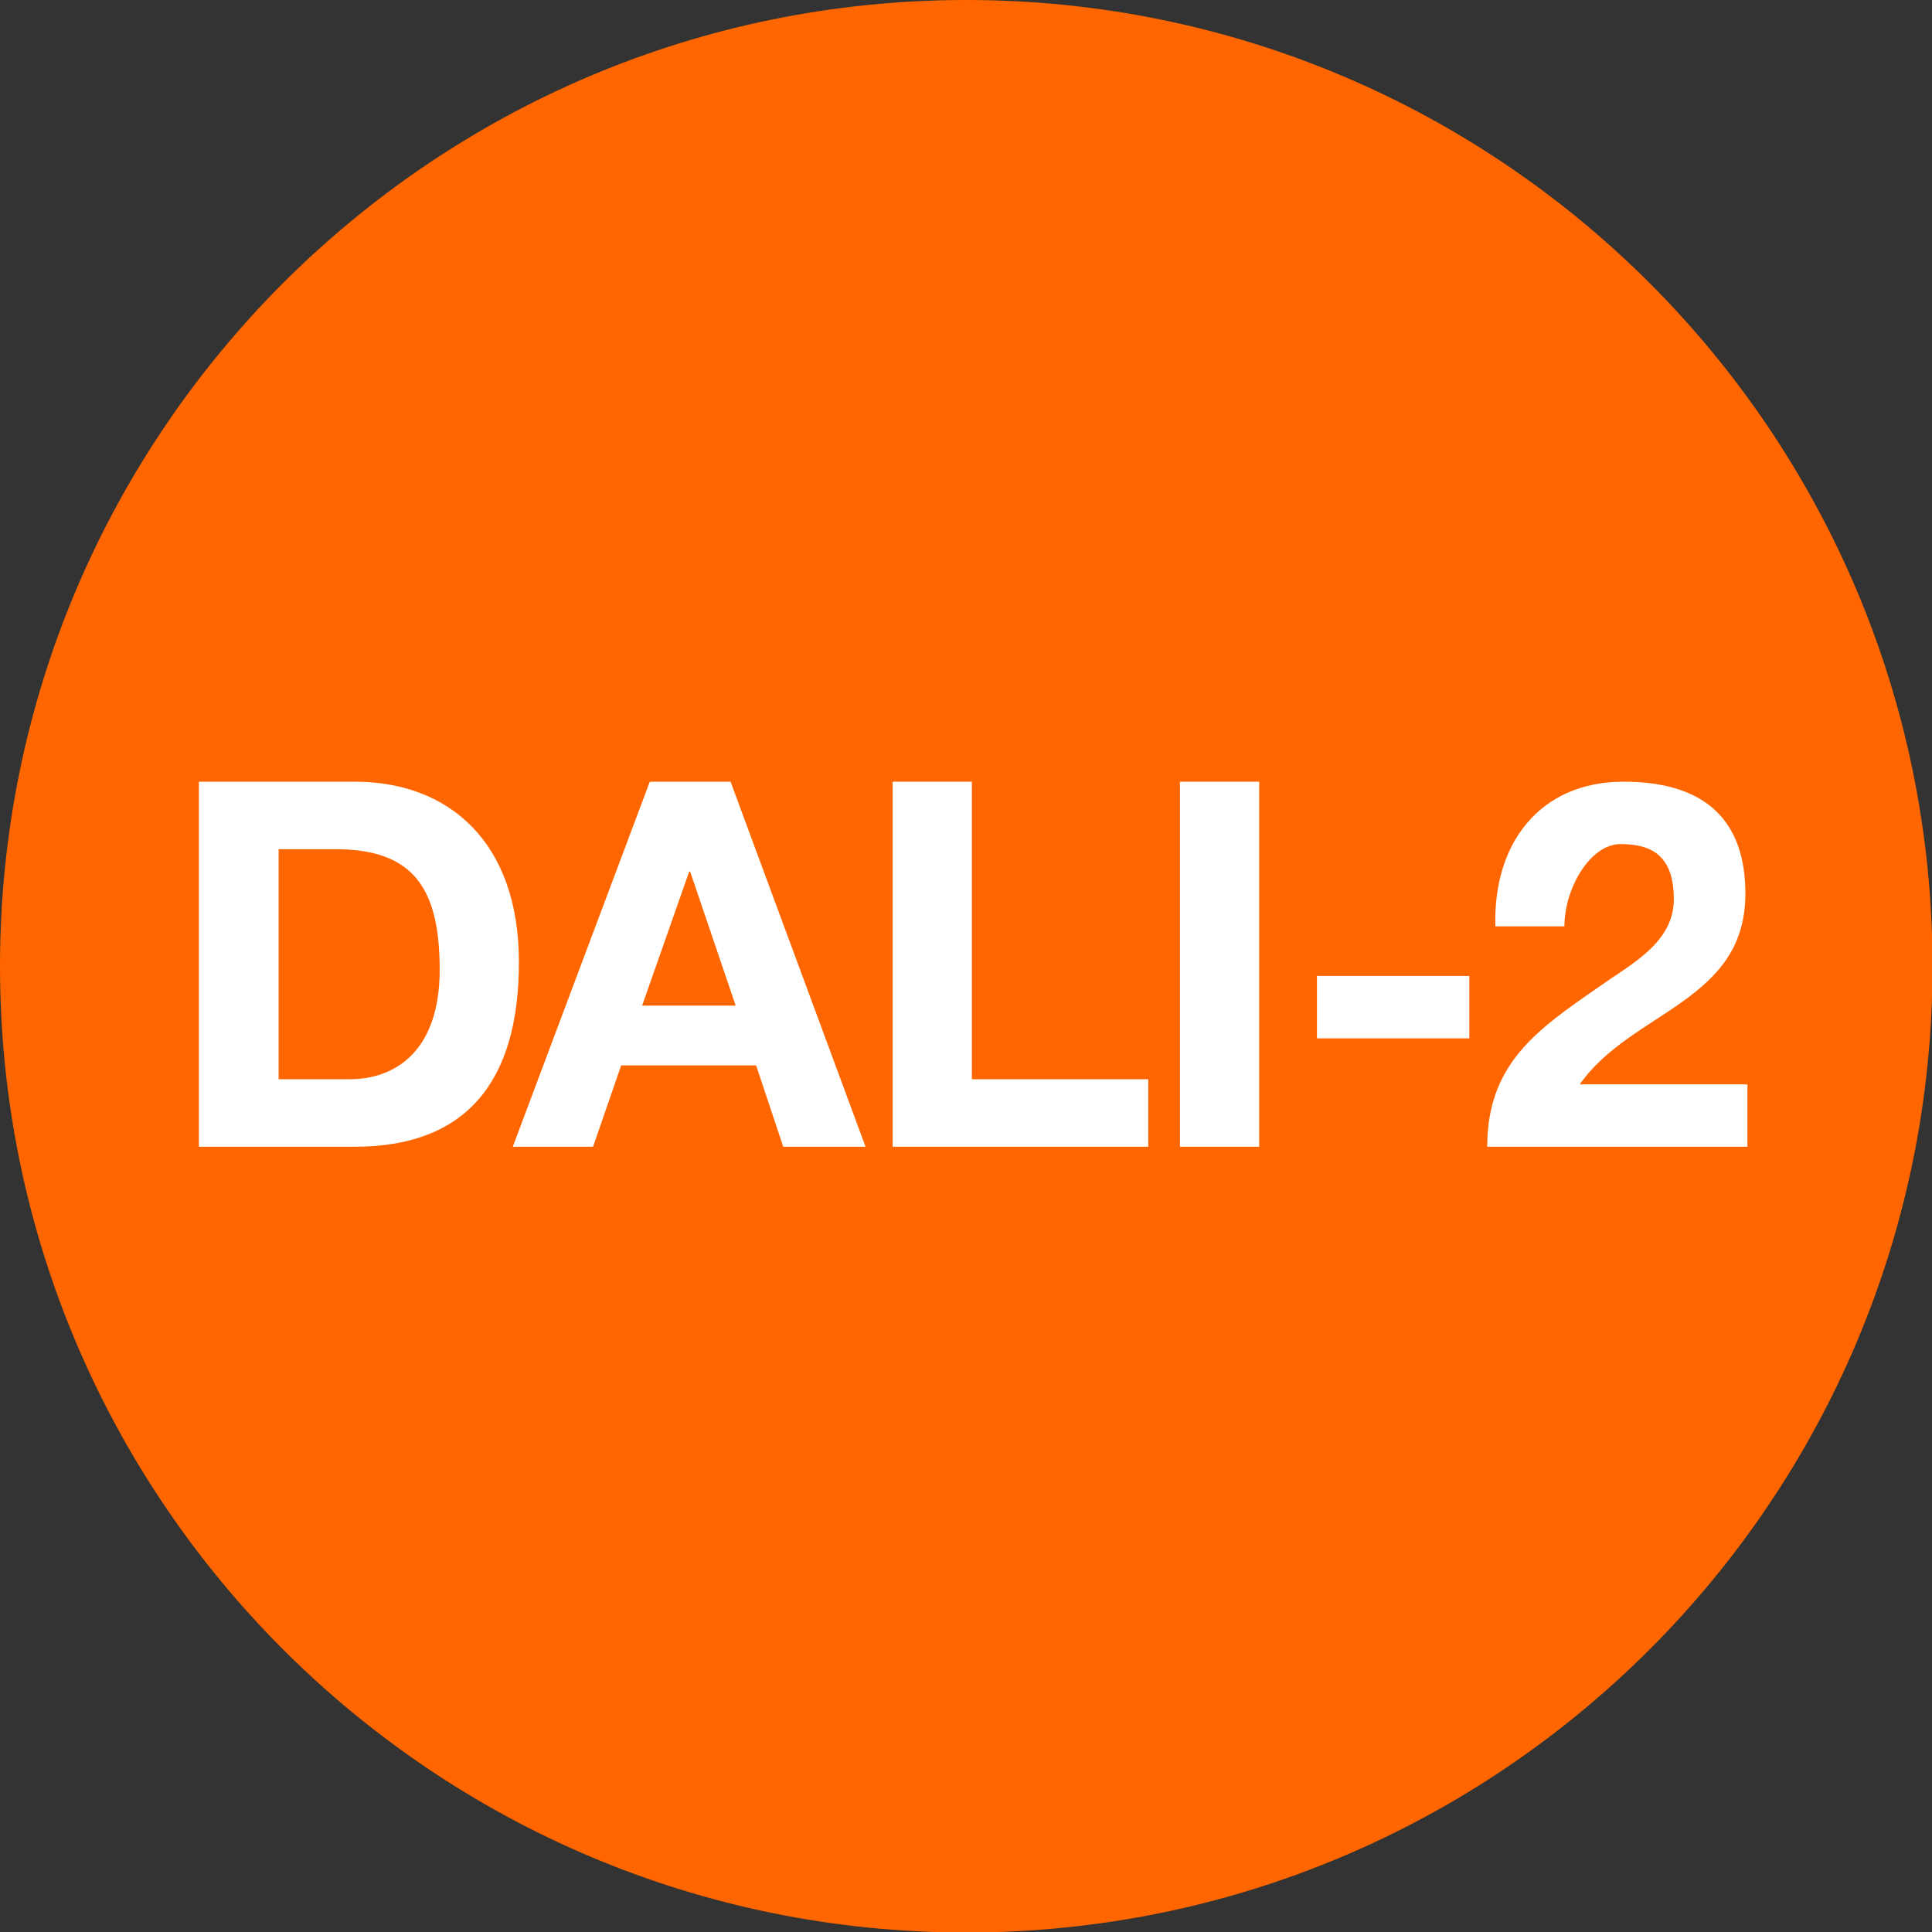
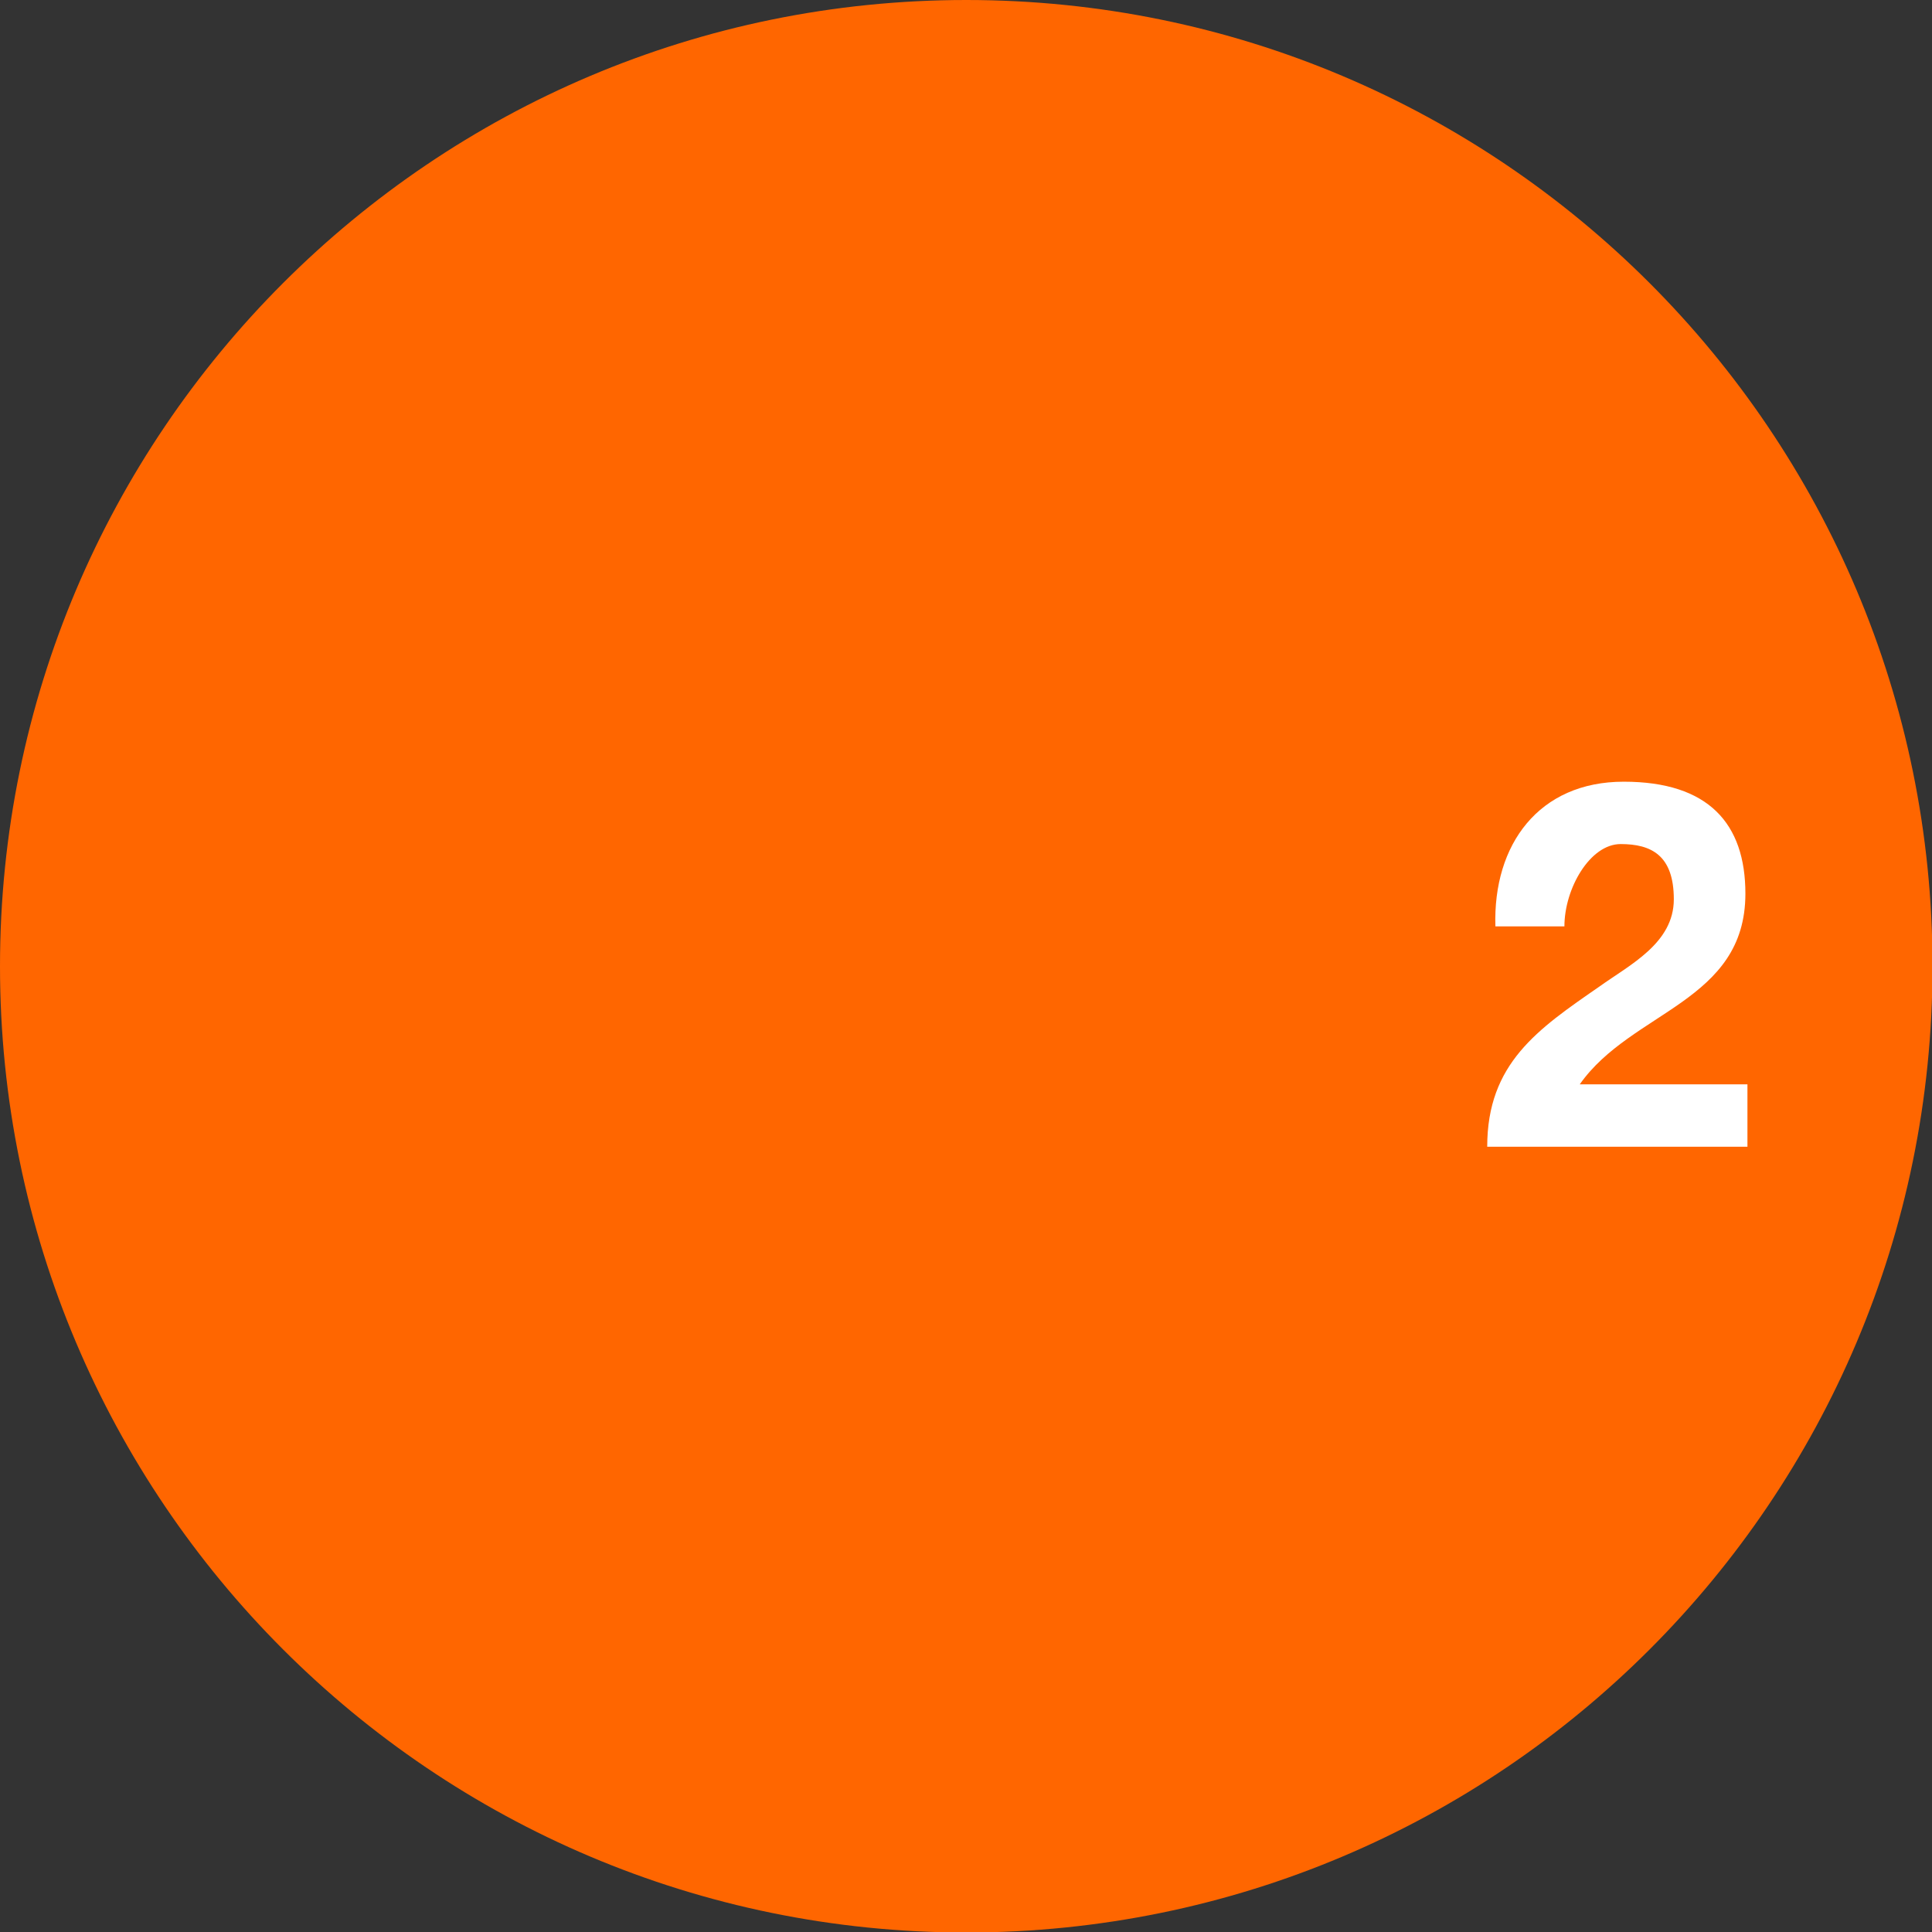
<svg xmlns="http://www.w3.org/2000/svg" id="DALI-2" width="377.9" height="377.9" version="1.1" viewBox="0 0 377.9 377.9">
  <rect x="0" y="0" width="377.9" height="377.9" fill="#333333" stroke="none" />
  <defs>
    <style>
      .cls-1 {
        fill: #fff;
      }

      .cls-1, .cls-2 {
        stroke-width: 0px;
      }

      .cls-2 {
        fill: #f60;
      }
    </style>
  </defs>
  <g id="g170">
    <g id="g172">
      <path id="path182" class="cls-2" d="M378,189c0,104.4-84.6,189-189,189S0,293.3,0,189,84.6,0,189,0s189,84.6,189,189" />
    </g>
    <g id="DALI-2-2">
      <g id="g192">
-         <path id="path194" class="cls-1" d="M54.5,211.1h13.9c9,0,17.6-5.6,17.6-21.4s-5-23.6-20.4-23.6h-11.1v45ZM38.9,152.9h30.5c18.3,0,32.1,11.7,32.1,35.3s-10.5,36.1-32.1,36.1h-30.5v-71.4Z" />
-       </g>
+         </g>
      <g id="g196">
-         <path id="path198" class="cls-1" d="M125.6,196.7h18.3l-8.9-26.2h-.2s-9.2,26.2-9.2,26.2ZM127,152.9h15.9l26.4,71.4h-16.1l-5.3-15.9h-26.4l-5.5,15.9h-15.7l26.8-71.4h0Z" />
-       </g>
+         </g>
      <g id="g200">
-         <path id="path202" class="cls-1" d="M174.6,152.9h15.5v58.2h34.5v13.2h-50v-71.4Z" />
-       </g>
-       <path id="path204" class="cls-1" d="M230.8,152.9h15.5v71.4h-15.5v-71.4Z" />
-       <path id="path206" class="cls-1" d="M257.6,190.9h29.8v12.2h-29.8v-12.2Z" />
+         </g>
      <g id="g208">
        <path id="path210" class="cls-1" d="M292.5,181.2c-.5-16,8.5-28.3,25.1-28.3s23.8,8.2,23.8,21.9c0,21.2-22.3,22.9-32.4,37.3h32.8v12.2h-50.9c0-16.3,9.9-23,21.9-31.3,6-4.3,14.6-8.5,14.6-17.1s-4.4-10.8-10.4-10.8-11,8.7-11,16.1h-13.5Z" />
      </g>
    </g>
  </g>
</svg>